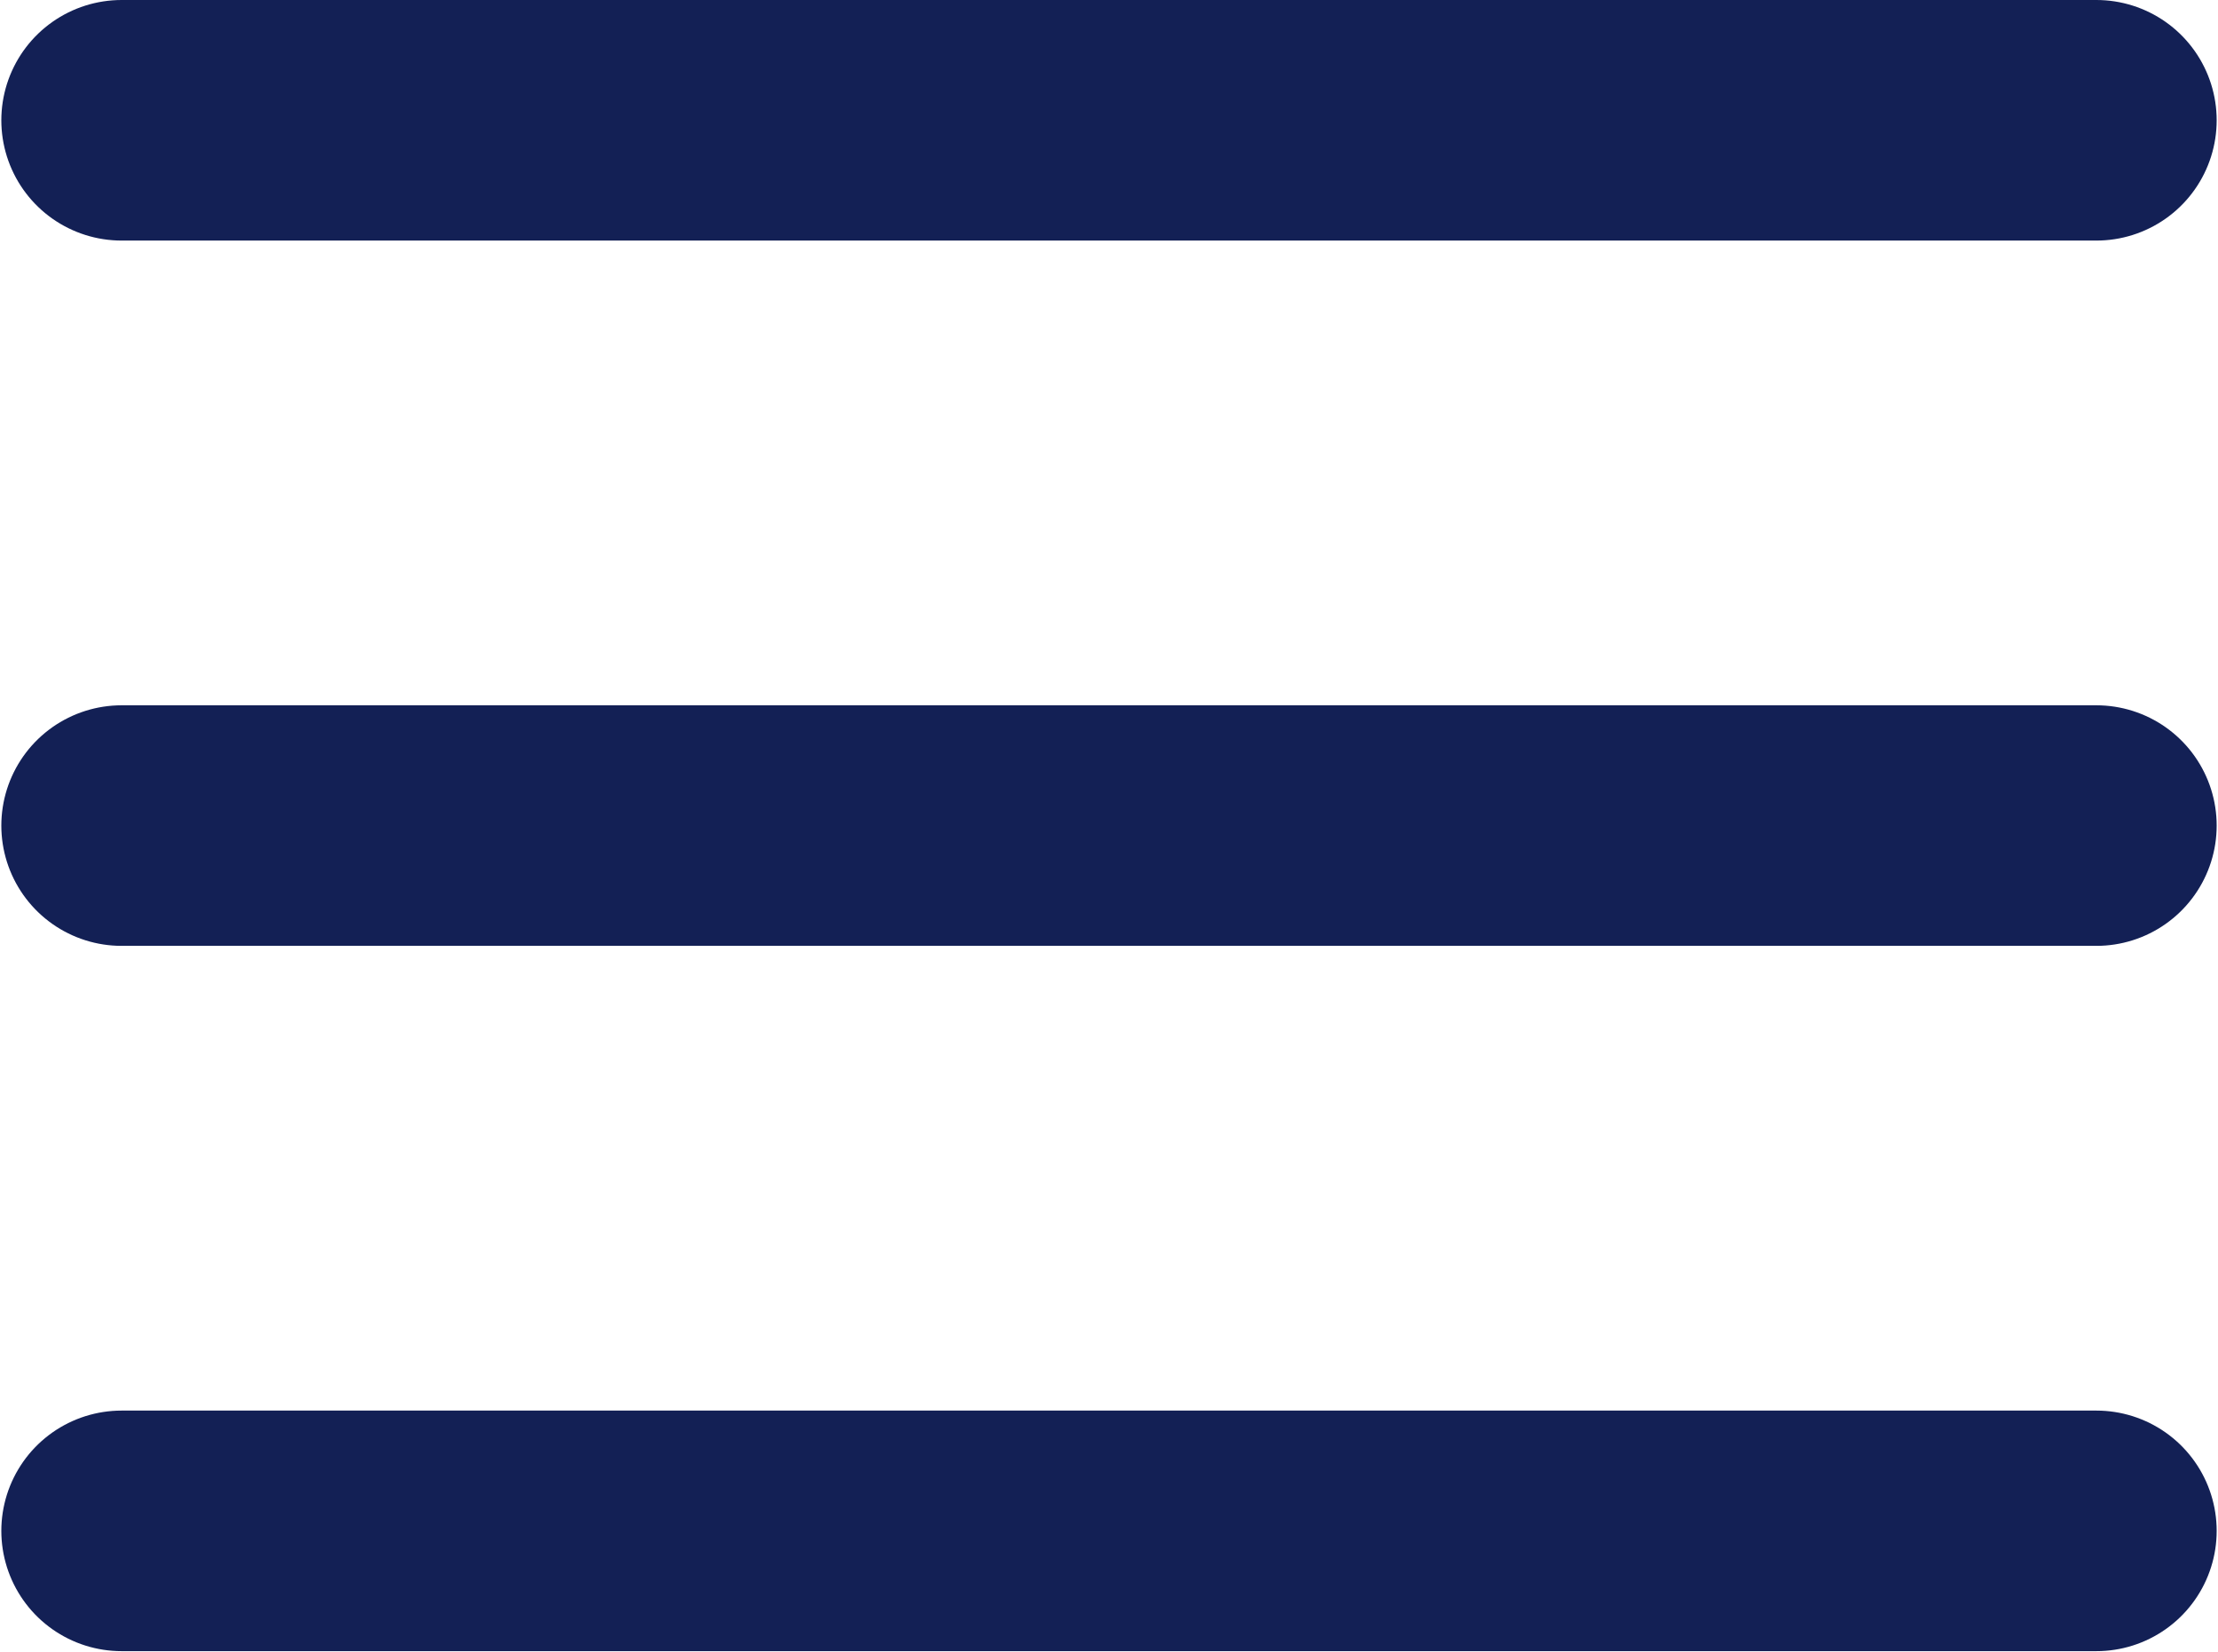
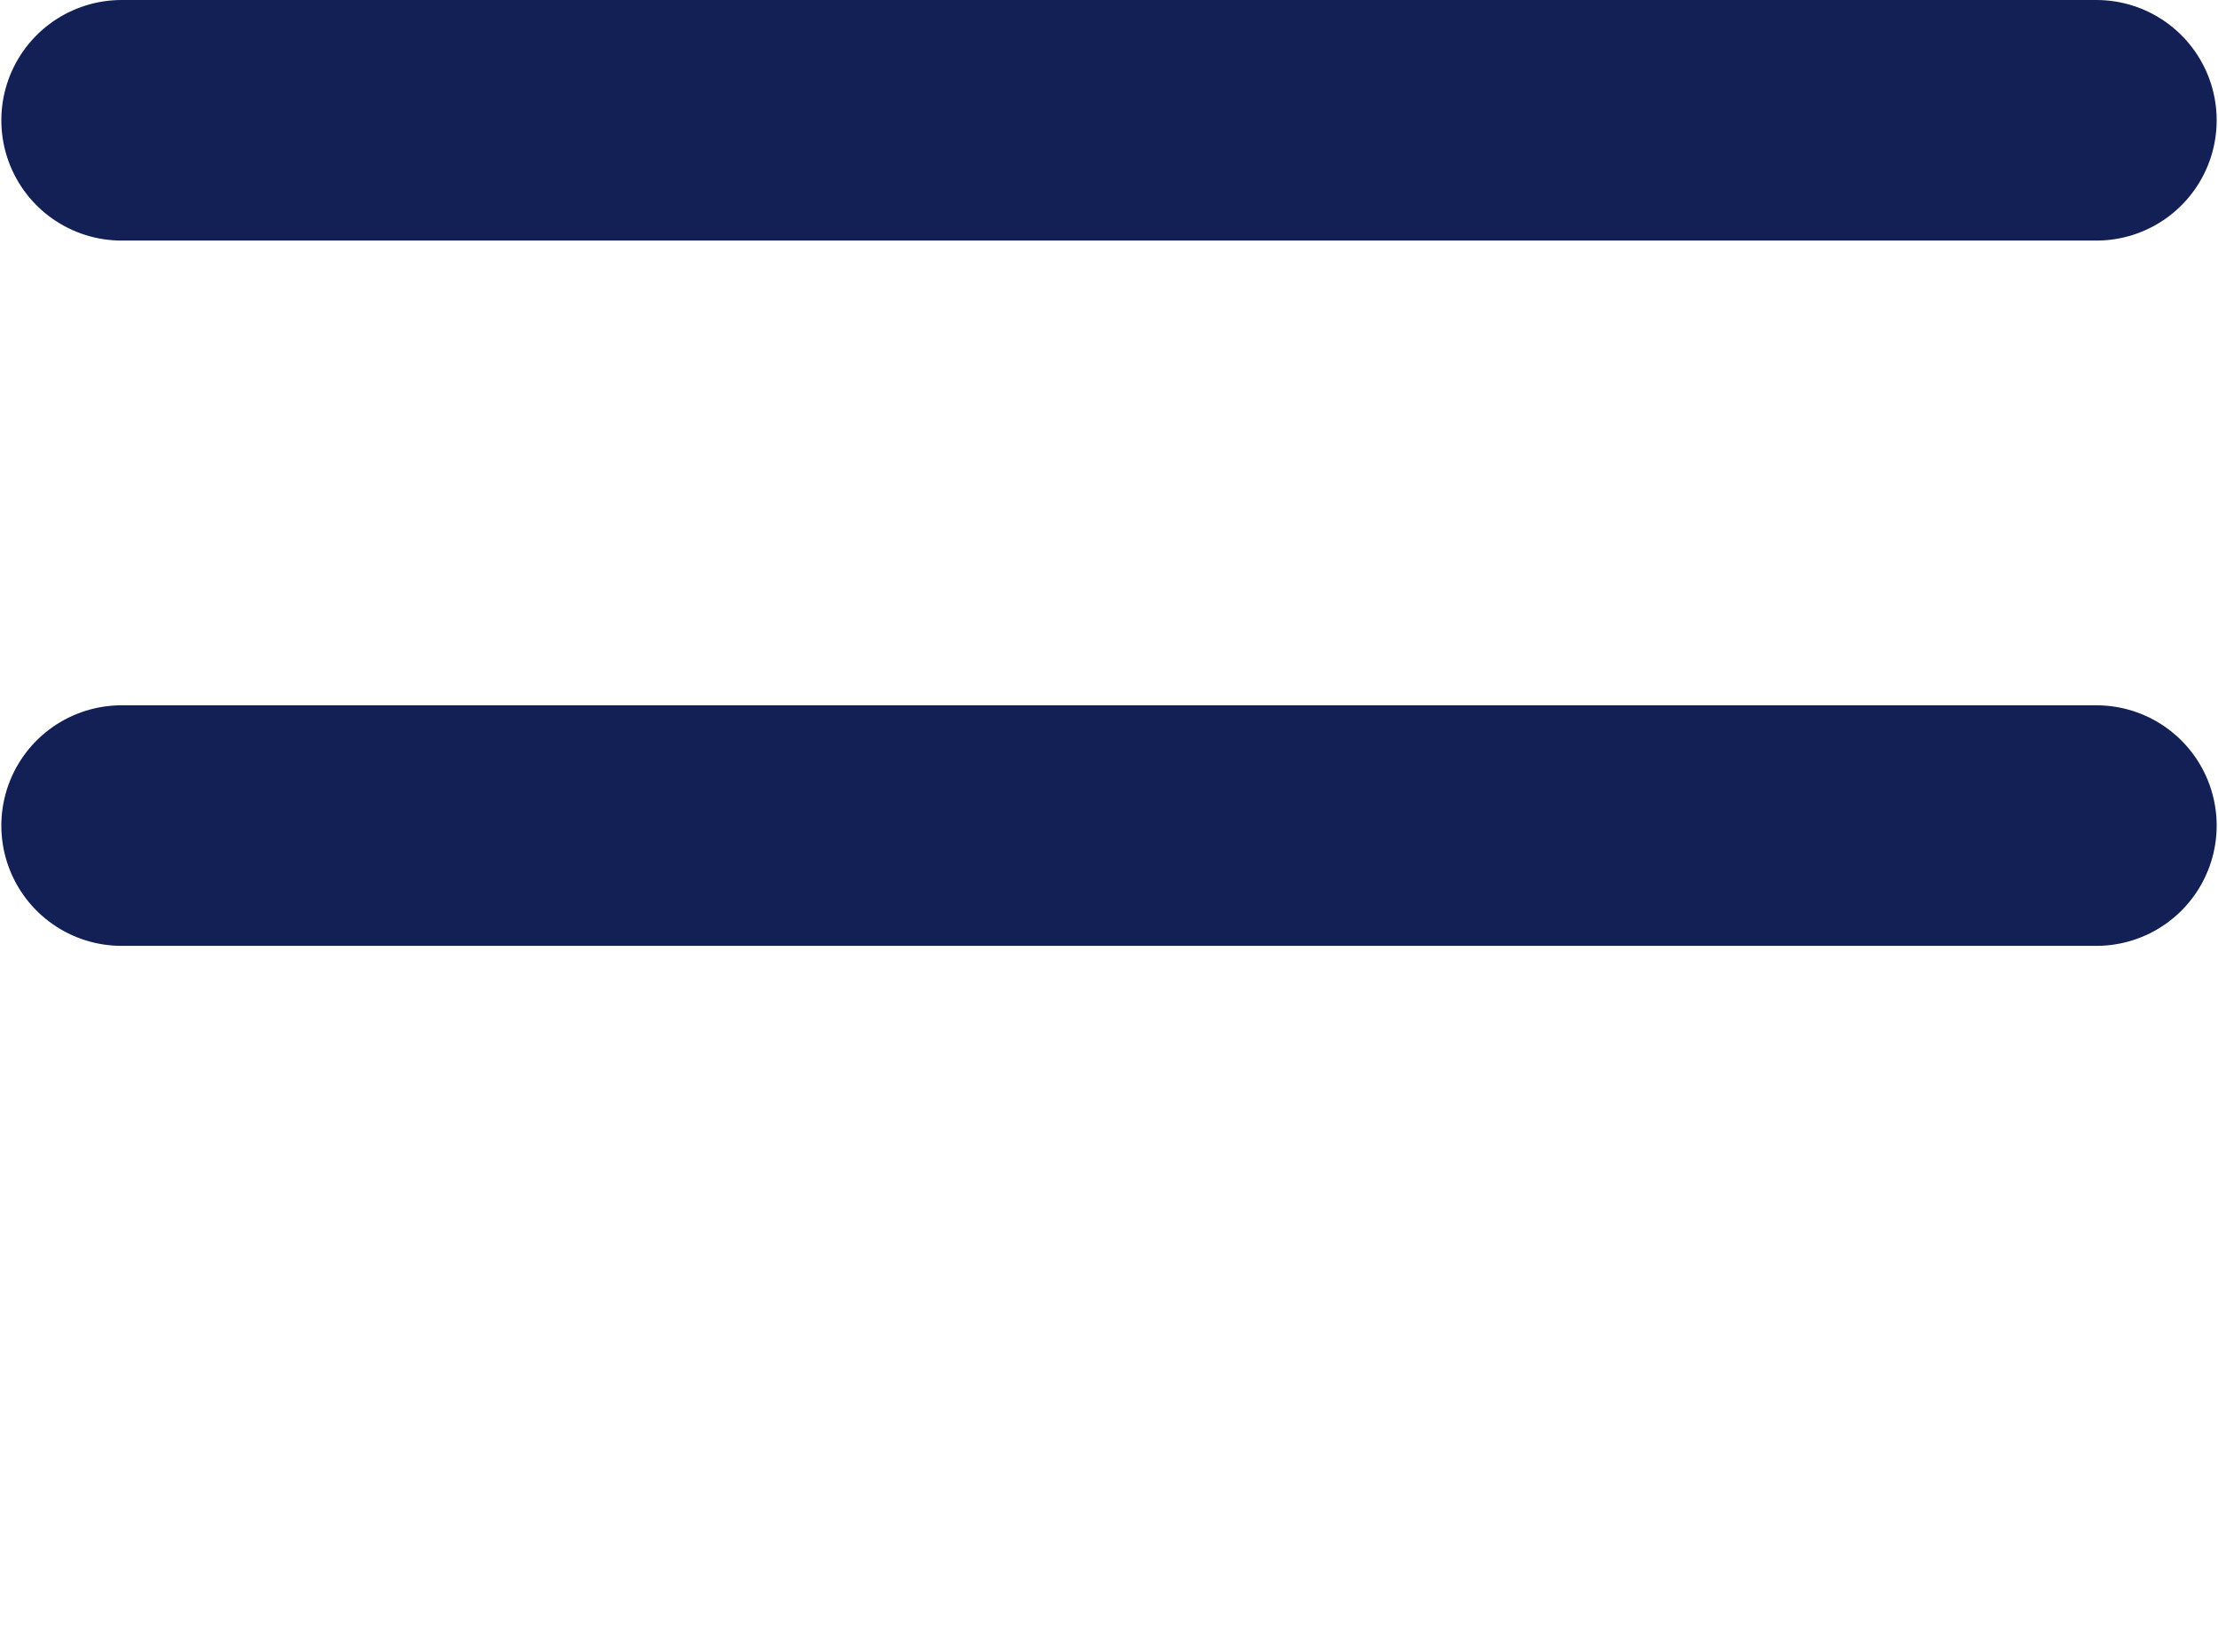
<svg xmlns="http://www.w3.org/2000/svg" width="1383" height="1030" viewBox="0 0 1383 1030" fill="none">
-   <path d="M75.827 75H1307.17M75.827 954.529L1307.17 954.529M75.827 514.765L1307.17 514.765" stroke="#132055" stroke-width="150" stroke-linecap="round" />
+   <path d="M75.827 75H1307.17M75.827 954.529M75.827 514.765L1307.17 514.765" stroke="#132055" stroke-width="150" stroke-linecap="round" />
</svg>